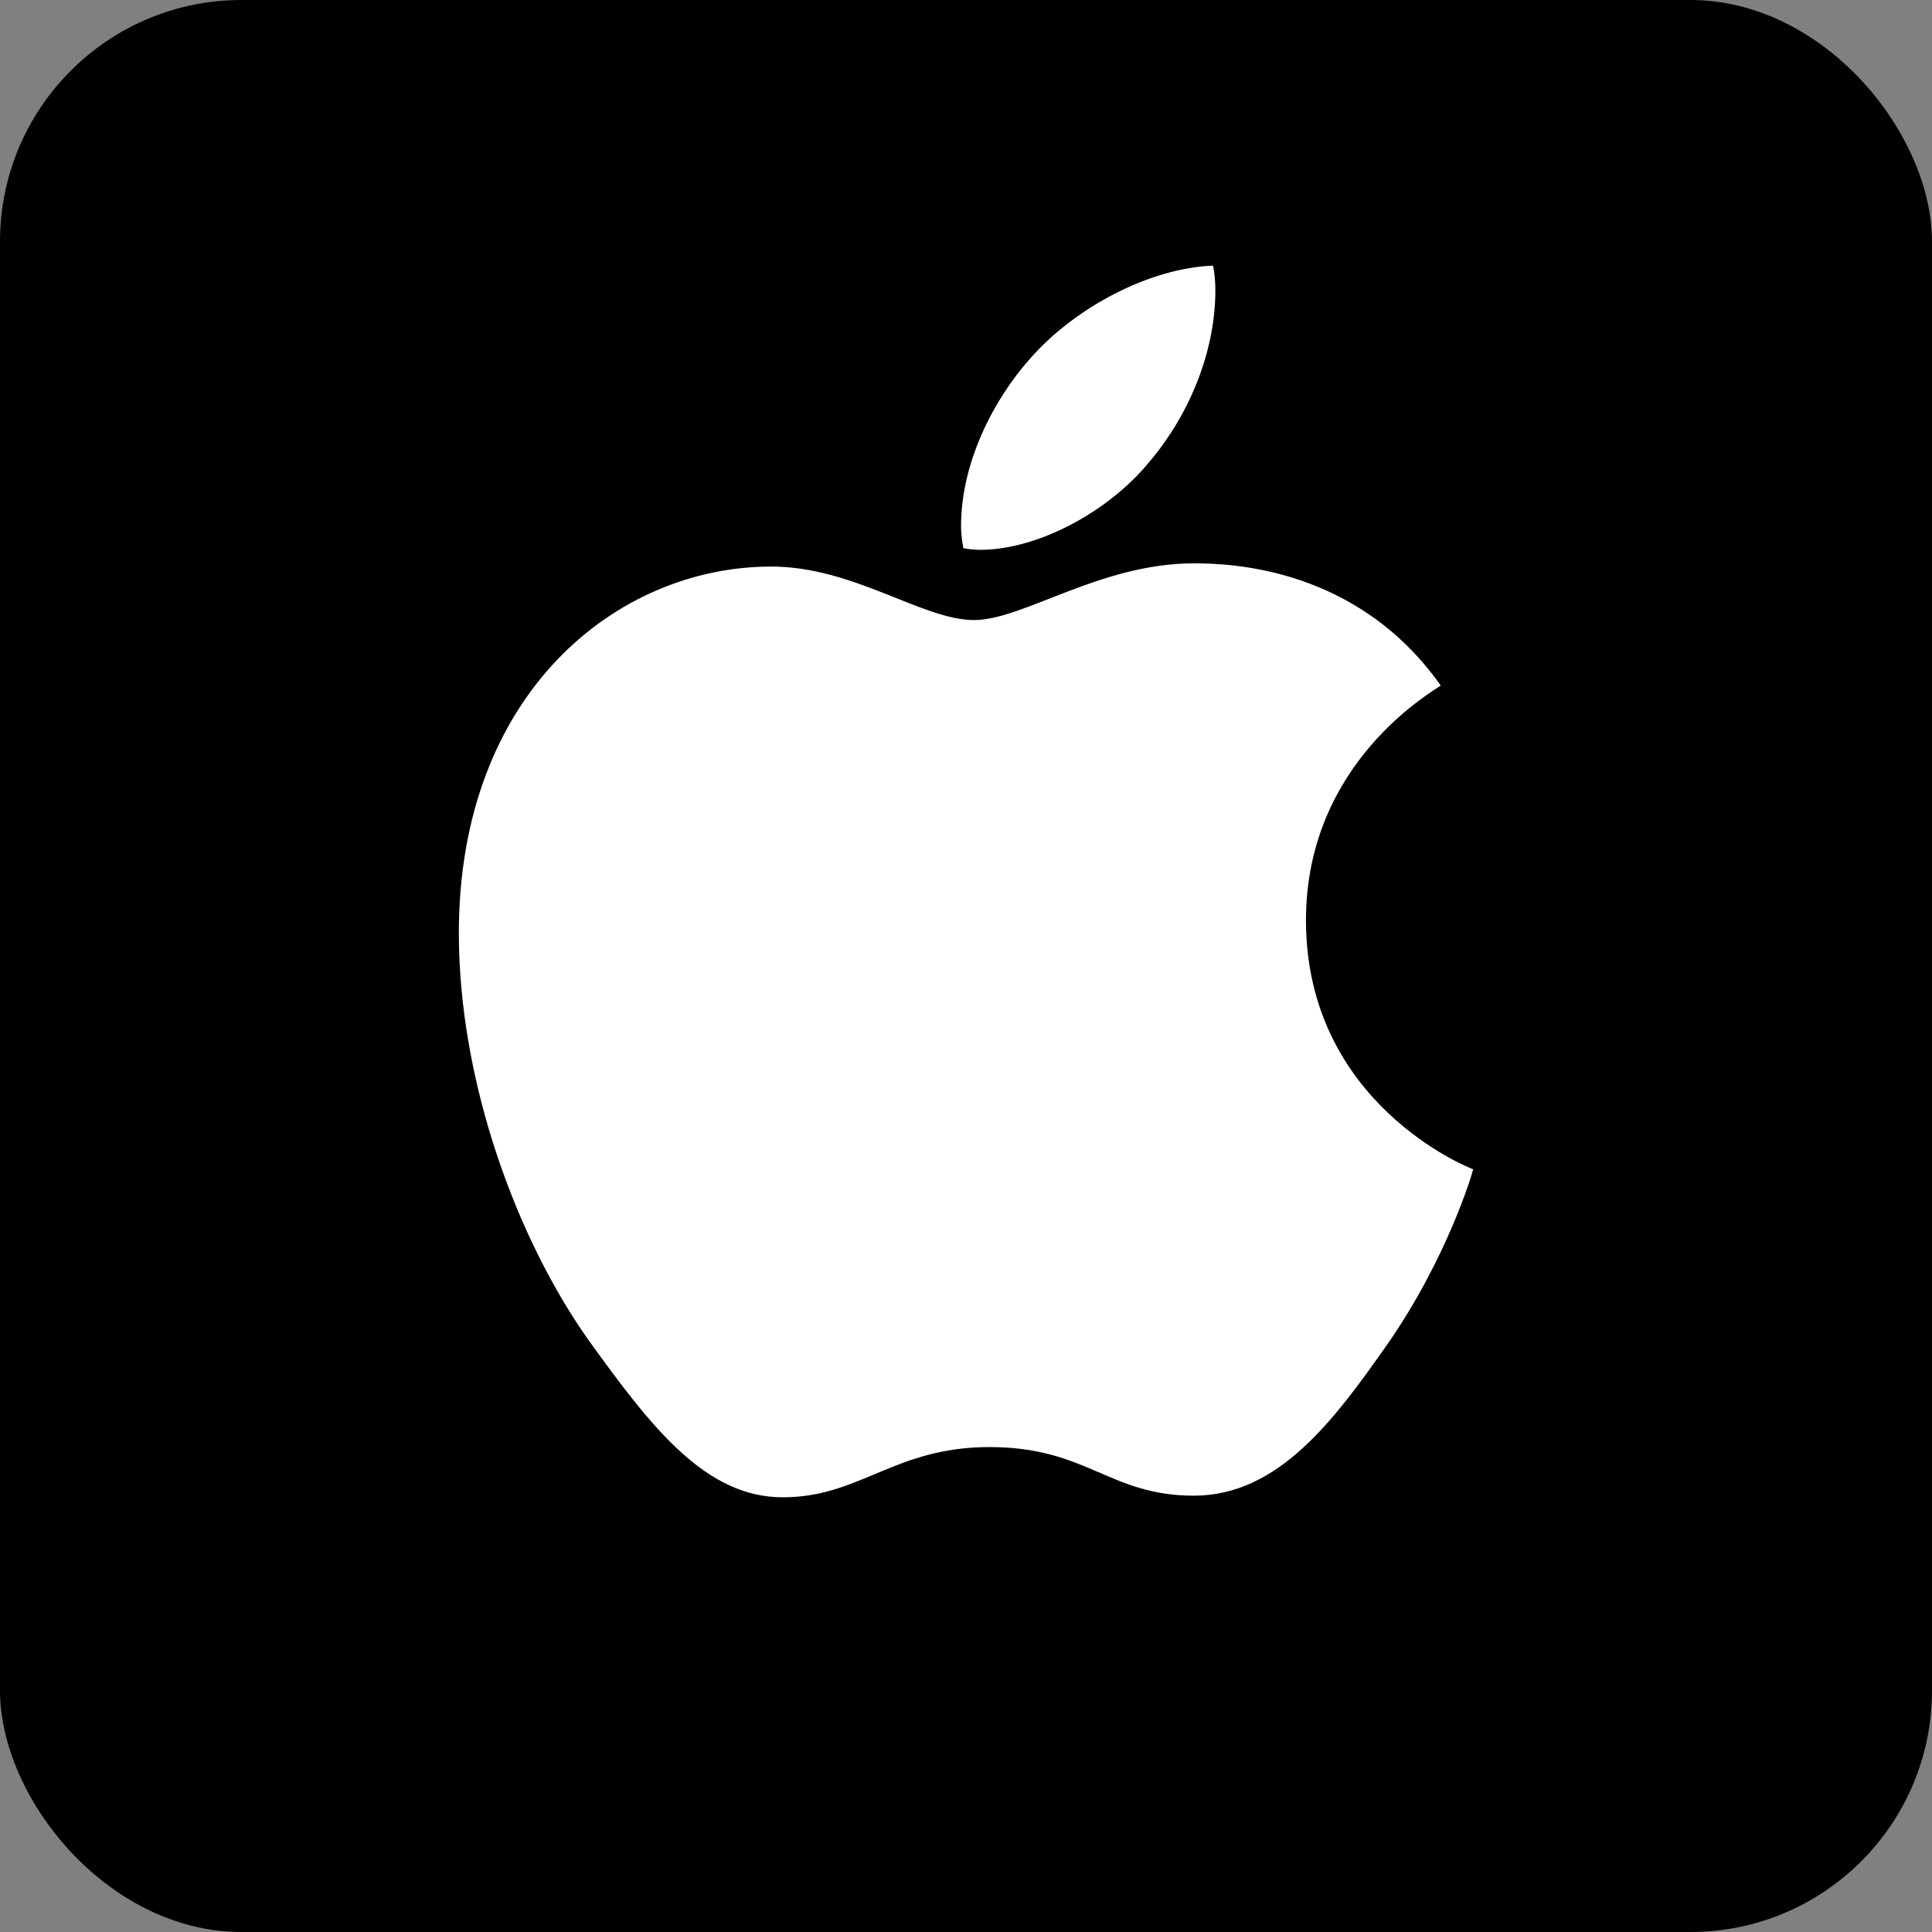
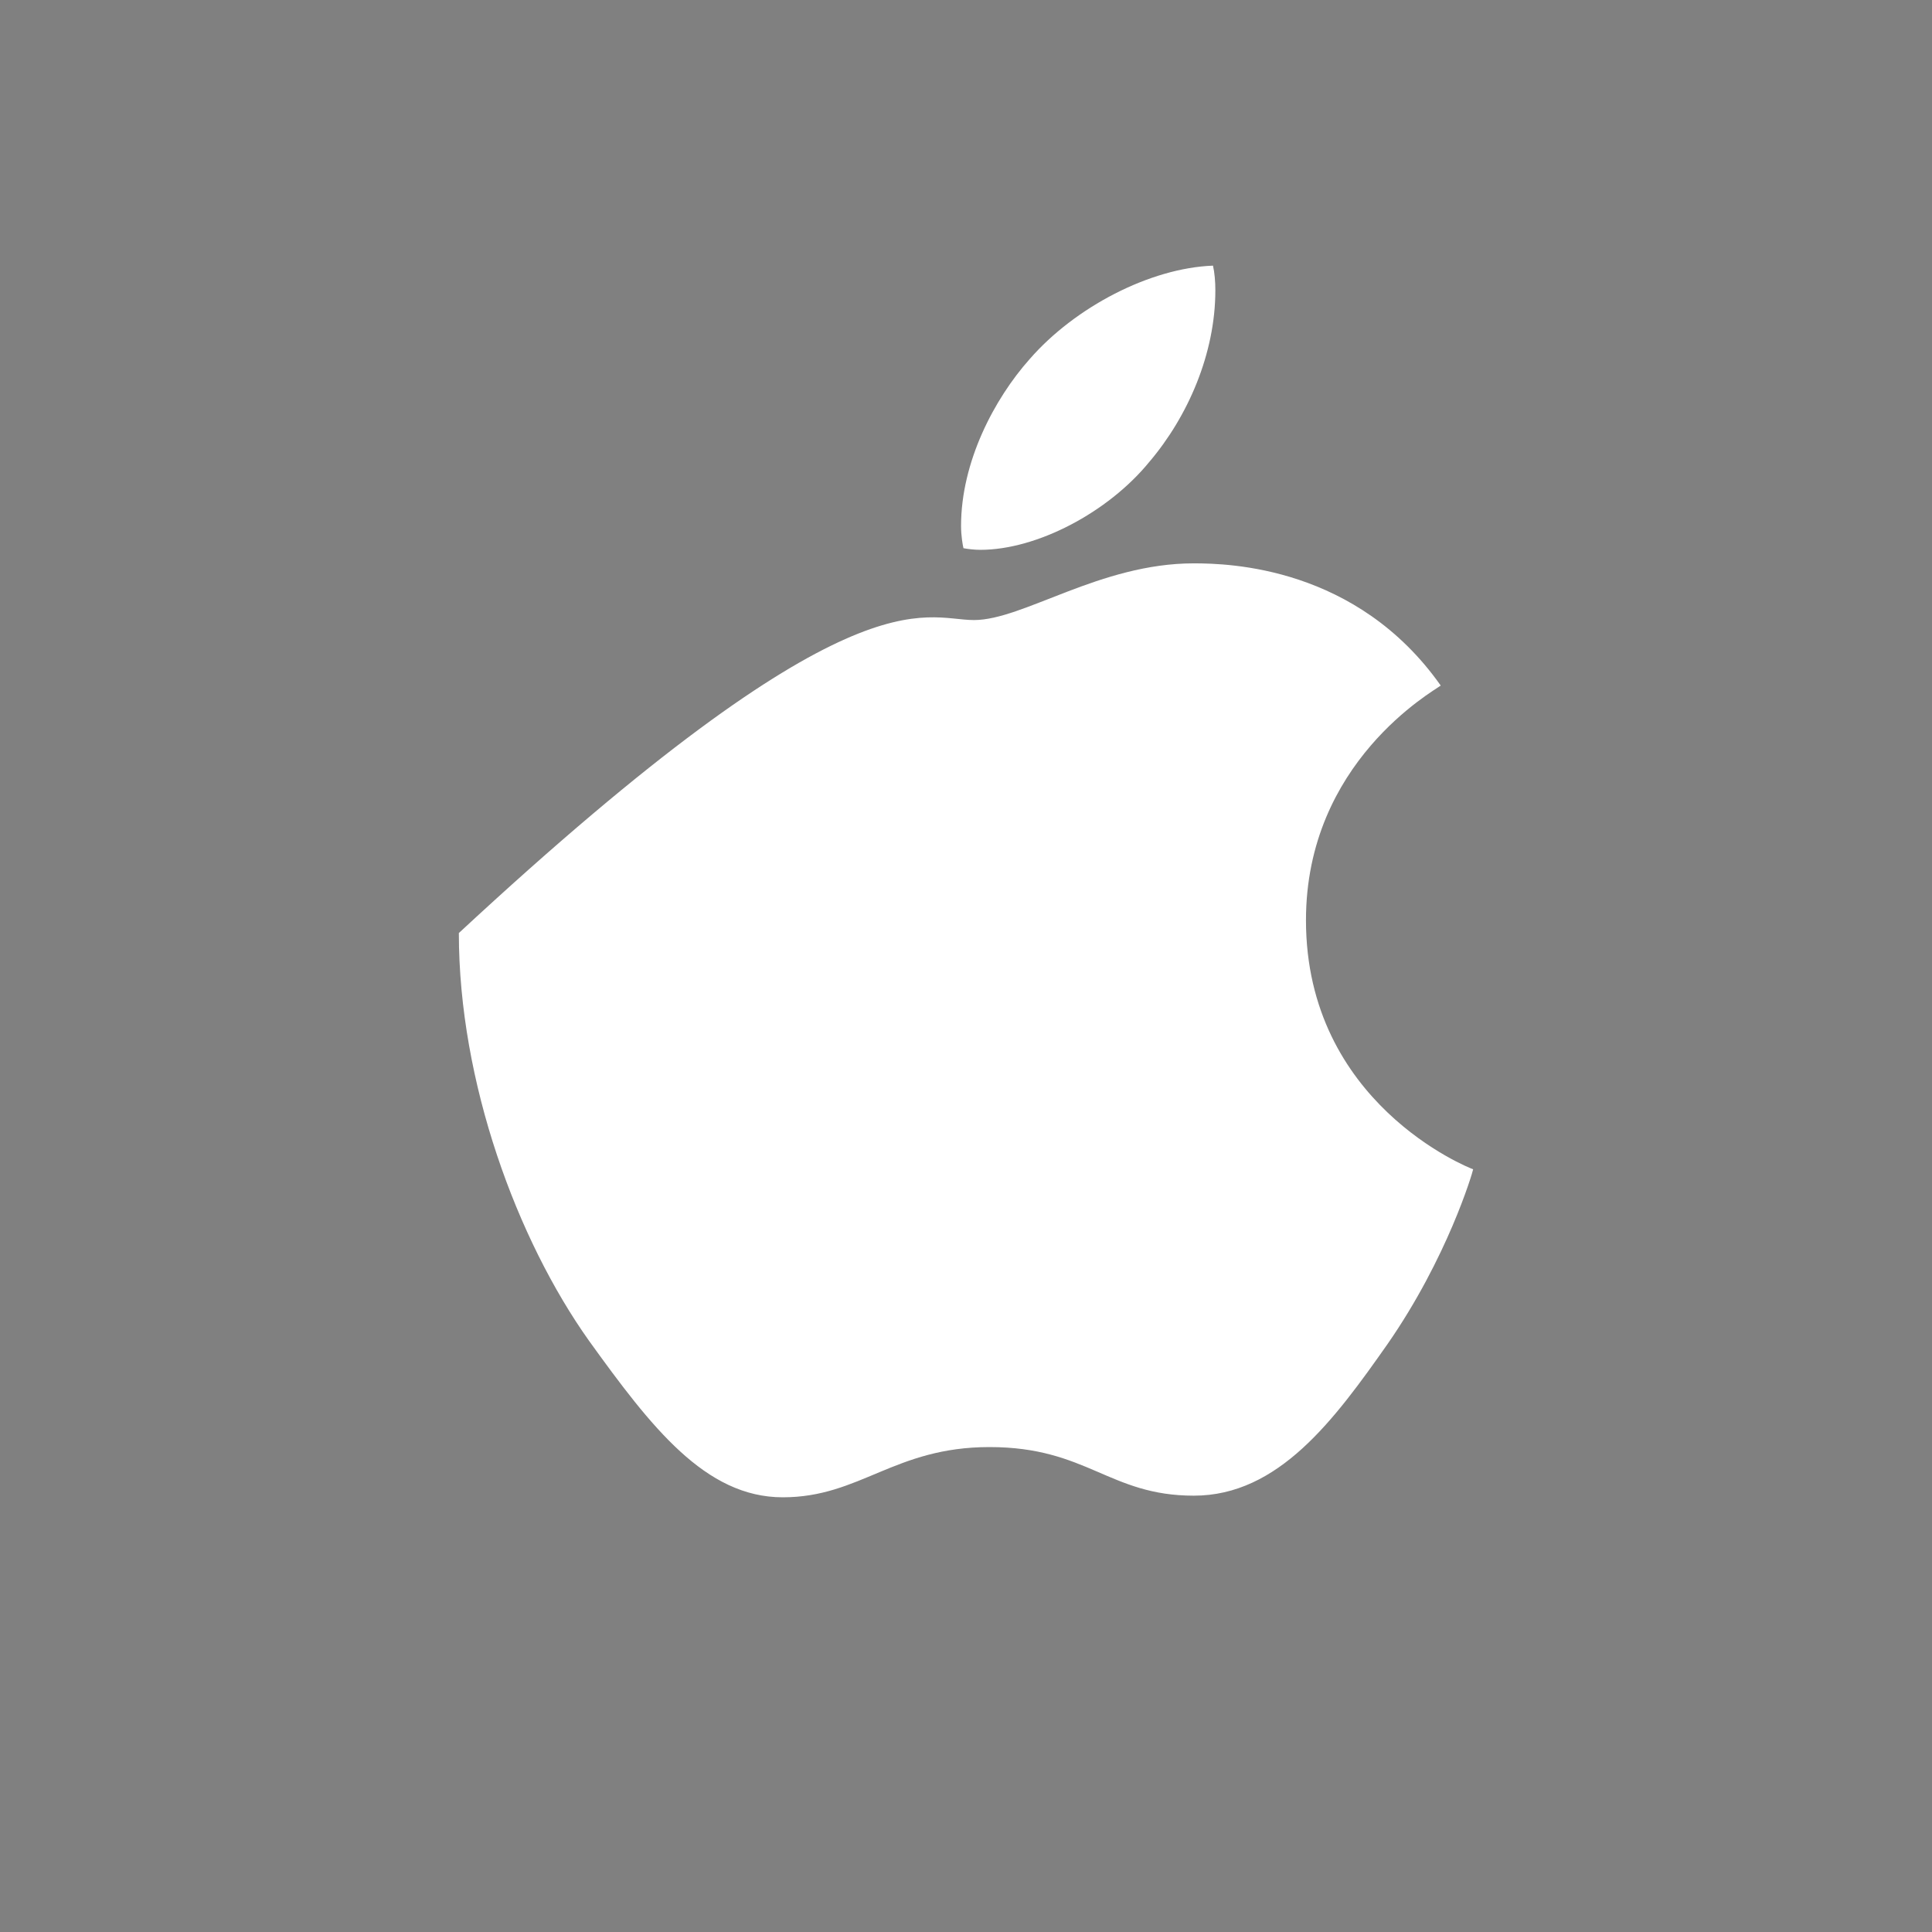
<svg xmlns="http://www.w3.org/2000/svg" viewBox="0 0 32 32" fill="none">
  <rect x="0" y="0" width="32" height="32" fill="#808080" stroke="none" />
-   <rect width="32" height="32" rx="4" fill="black" />
-   <path d="M23.863 11.355C23.744 11.447 21.631 12.624 21.631 15.242C21.631 18.269 24.32 19.34 24.4 19.367C24.388 19.432 23.973 20.834 22.982 22.262C22.099 23.519 21.177 24.773 19.773 24.773C18.37 24.773 18.009 23.968 16.389 23.968C14.81 23.968 14.249 24.8 12.965 24.8C11.682 24.8 10.786 23.637 9.757 22.209C8.564 20.532 7.6 17.927 7.6 15.454C7.6 11.488 10.208 9.384 12.776 9.384C14.14 9.384 15.277 10.27 16.133 10.27C16.948 10.27 18.219 9.331 19.771 9.331C20.359 9.331 22.473 9.384 23.863 11.355ZM19.035 7.652C19.676 6.899 20.13 5.855 20.13 4.81C20.13 4.665 20.118 4.518 20.091 4.4C19.047 4.439 17.805 5.087 17.056 5.946C16.467 6.607 15.918 7.652 15.918 8.711C15.918 8.87 15.945 9.029 15.958 9.08C16.024 9.092 16.131 9.107 16.238 9.107C17.175 9.107 18.354 8.486 19.035 7.652Z" fill="white" />
+   <path d="M23.863 11.355C23.744 11.447 21.631 12.624 21.631 15.242C21.631 18.269 24.32 19.34 24.4 19.367C24.388 19.432 23.973 20.834 22.982 22.262C22.099 23.519 21.177 24.773 19.773 24.773C18.37 24.773 18.009 23.968 16.389 23.968C14.81 23.968 14.249 24.8 12.965 24.8C11.682 24.8 10.786 23.637 9.757 22.209C8.564 20.532 7.6 17.927 7.6 15.454C14.14 9.384 15.277 10.27 16.133 10.27C16.948 10.27 18.219 9.331 19.771 9.331C20.359 9.331 22.473 9.384 23.863 11.355ZM19.035 7.652C19.676 6.899 20.13 5.855 20.13 4.81C20.13 4.665 20.118 4.518 20.091 4.4C19.047 4.439 17.805 5.087 17.056 5.946C16.467 6.607 15.918 7.652 15.918 8.711C15.918 8.87 15.945 9.029 15.958 9.08C16.024 9.092 16.131 9.107 16.238 9.107C17.175 9.107 18.354 8.486 19.035 7.652Z" fill="white" />
</svg>